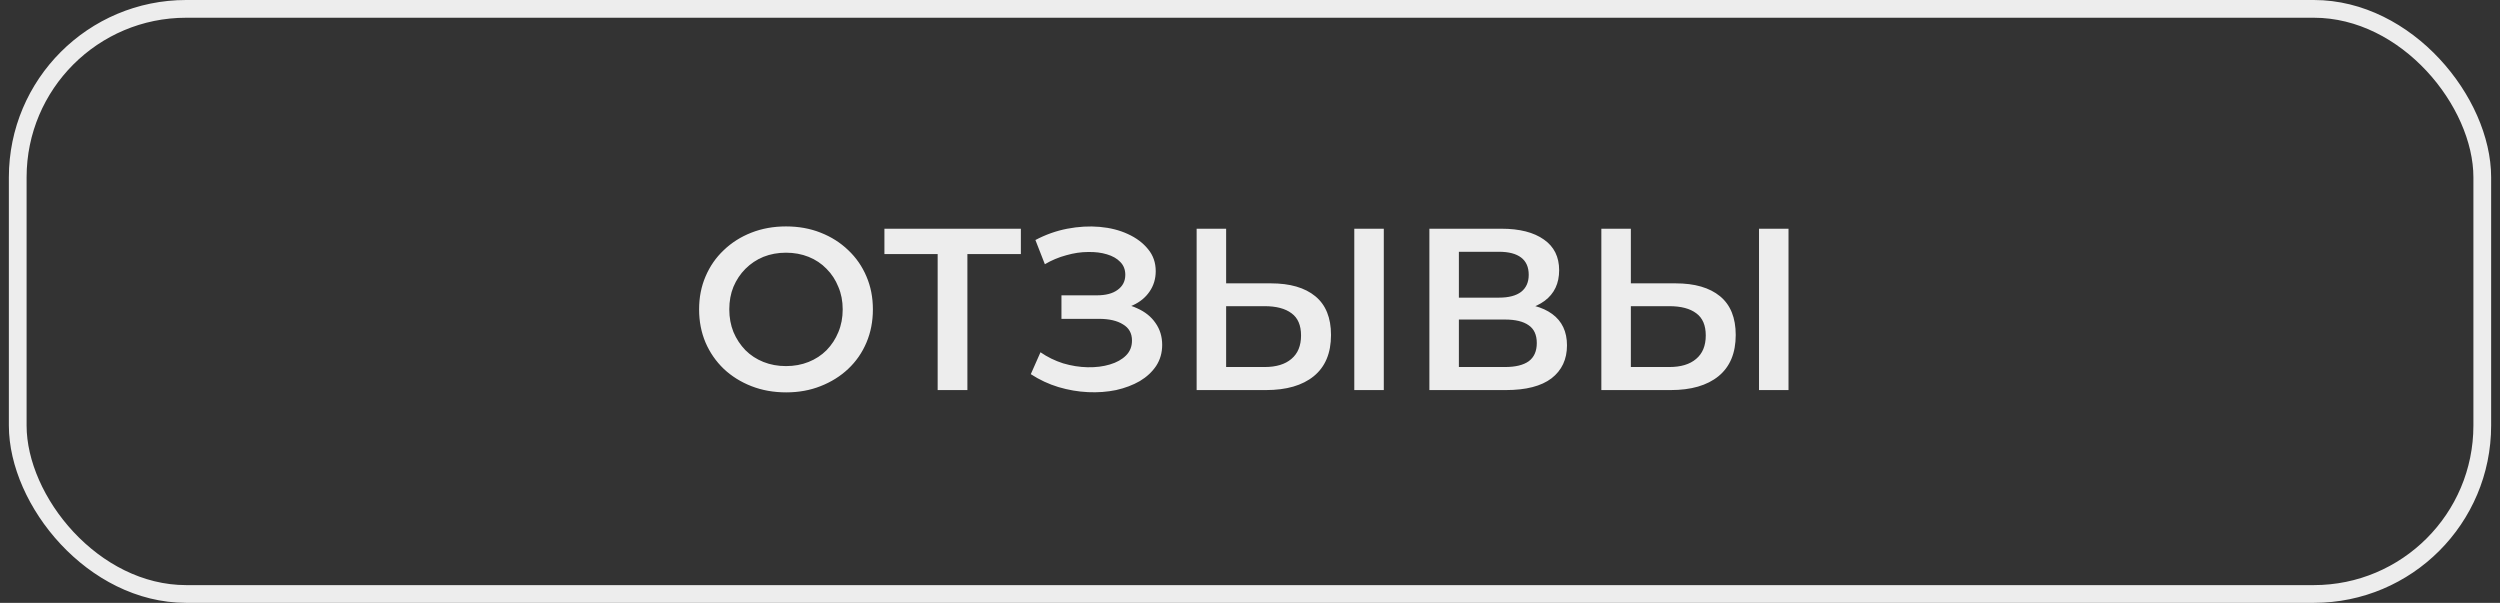
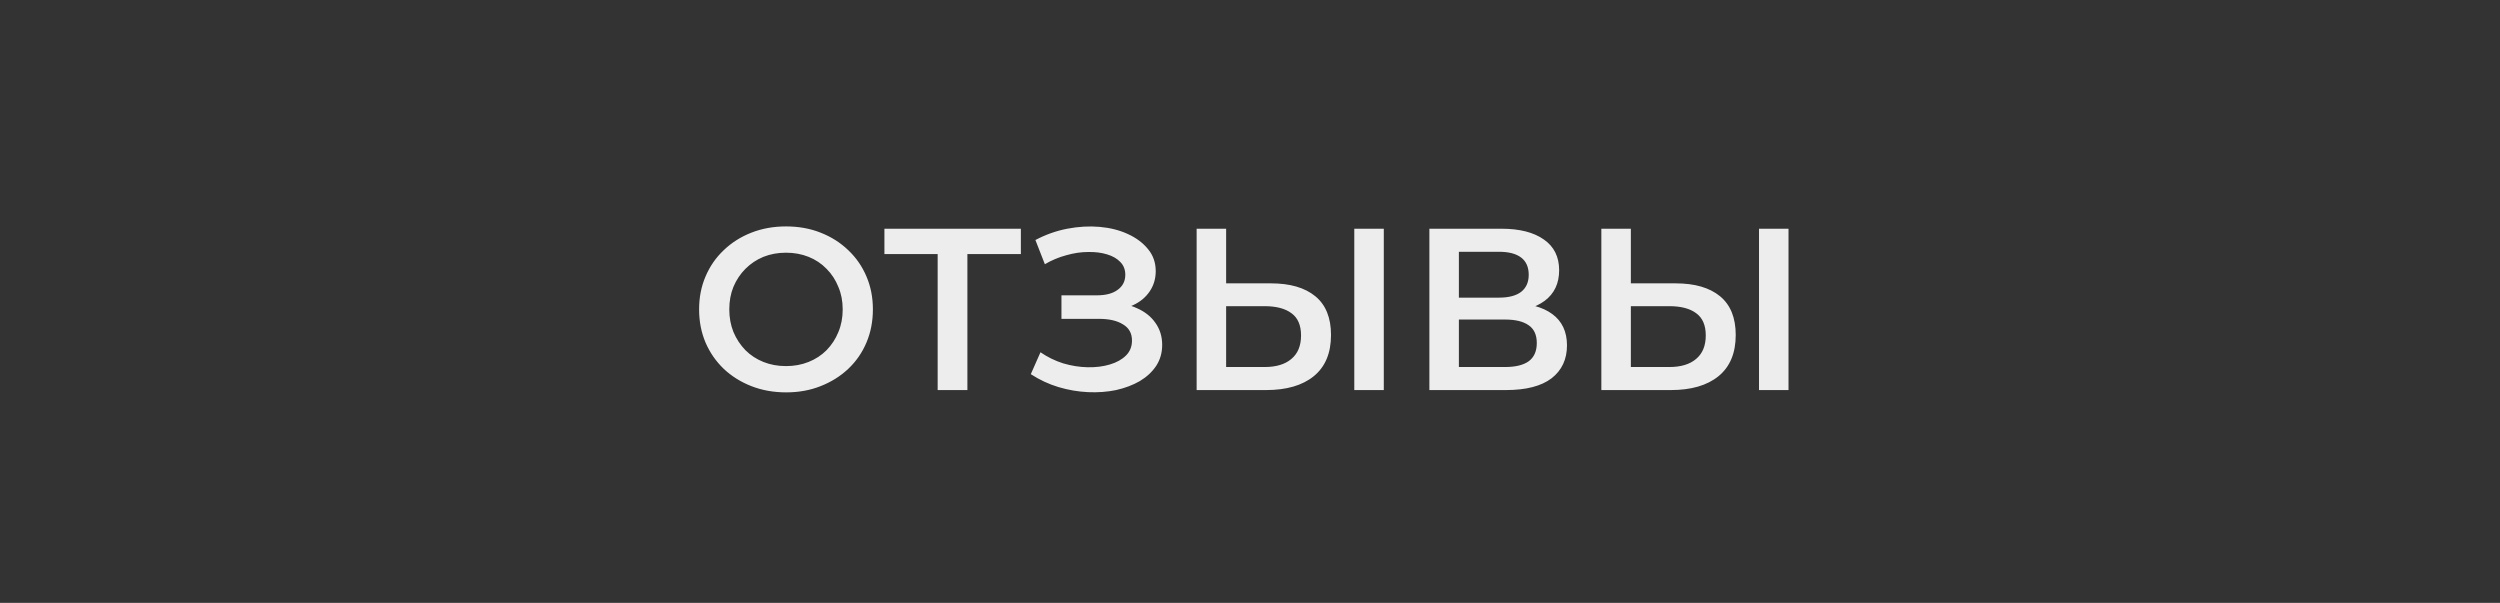
<svg xmlns="http://www.w3.org/2000/svg" width="141" height="34" viewBox="0 0 141 34" fill="none">
  <rect x="0" y="0" width="141" height="34" fill="#333333" stroke="none" />
-   <rect x="1" y="0.5" width="139" height="33" rx="9.5" stroke="#EDEDED" />
  <path d="M44.343 22.13C43.633 22.13 42.978 22.013 42.38 21.779C41.782 21.545 41.262 21.22 40.82 20.804C40.378 20.379 40.036 19.885 39.793 19.322C39.551 18.75 39.429 18.126 39.429 17.45C39.429 16.774 39.551 16.154 39.793 15.591C40.036 15.019 40.378 14.525 40.82 14.109C41.262 13.684 41.782 13.355 42.38 13.121C42.978 12.887 43.628 12.77 44.33 12.77C45.041 12.77 45.691 12.887 46.28 13.121C46.878 13.355 47.398 13.684 47.84 14.109C48.282 14.525 48.625 15.019 48.867 15.591C49.11 16.154 49.231 16.774 49.231 17.45C49.231 18.126 49.11 18.75 48.867 19.322C48.625 19.894 48.282 20.388 47.84 20.804C47.398 21.22 46.878 21.545 46.28 21.779C45.691 22.013 45.045 22.13 44.343 22.13ZM44.33 20.648C44.79 20.648 45.214 20.57 45.604 20.414C45.994 20.258 46.332 20.037 46.618 19.751C46.904 19.456 47.125 19.118 47.281 18.737C47.446 18.347 47.528 17.918 47.528 17.45C47.528 16.982 47.446 16.557 47.281 16.176C47.125 15.786 46.904 15.448 46.618 15.162C46.332 14.867 45.994 14.642 45.604 14.486C45.214 14.33 44.79 14.252 44.33 14.252C43.871 14.252 43.446 14.33 43.056 14.486C42.675 14.642 42.337 14.867 42.042 15.162C41.756 15.448 41.531 15.786 41.366 16.176C41.21 16.557 41.132 16.982 41.132 17.45C41.132 17.909 41.21 18.334 41.366 18.724C41.531 19.114 41.756 19.456 42.042 19.751C42.328 20.037 42.666 20.258 43.056 20.414C43.446 20.57 43.871 20.648 44.33 20.648ZM52.884 22V13.914L53.287 14.33H49.881V12.9H57.577V14.33H54.171L54.561 13.914V22H52.884ZM58.137 21.103L58.683 19.868C59.073 20.137 59.498 20.345 59.957 20.492C60.425 20.631 60.889 20.704 61.348 20.713C61.808 20.722 62.224 20.67 62.596 20.557C62.978 20.444 63.281 20.275 63.506 20.05C63.732 19.825 63.844 19.543 63.844 19.205C63.844 18.798 63.675 18.494 63.337 18.295C63.008 18.087 62.557 17.983 61.985 17.983H59.866V16.657H61.855C62.367 16.657 62.761 16.553 63.038 16.345C63.324 16.137 63.467 15.855 63.467 15.5C63.467 15.205 63.372 14.963 63.181 14.772C62.999 14.581 62.748 14.438 62.427 14.343C62.115 14.248 61.76 14.204 61.361 14.213C60.971 14.213 60.564 14.274 60.139 14.395C59.715 14.508 59.312 14.677 58.93 14.902L58.397 13.537C58.969 13.234 59.567 13.021 60.191 12.9C60.824 12.779 61.435 12.744 62.024 12.796C62.614 12.848 63.142 12.982 63.61 13.199C64.087 13.416 64.468 13.702 64.754 14.057C65.04 14.404 65.183 14.815 65.183 15.292C65.183 15.725 65.066 16.111 64.832 16.449C64.607 16.778 64.295 17.034 63.896 17.216C63.498 17.398 63.034 17.489 62.505 17.489L62.57 17.073C63.168 17.073 63.688 17.177 64.13 17.385C64.581 17.584 64.928 17.862 65.17 18.217C65.422 18.572 65.547 18.984 65.547 19.452C65.547 19.894 65.435 20.288 65.209 20.635C64.984 20.973 64.676 21.259 64.286 21.493C63.896 21.718 63.45 21.887 62.947 22C62.445 22.104 61.916 22.143 61.361 22.117C60.807 22.091 60.252 21.996 59.697 21.831C59.151 21.666 58.631 21.424 58.137 21.103ZM71.676 15.981C72.759 15.981 73.595 16.224 74.185 16.709C74.774 17.194 75.069 17.922 75.069 18.893C75.069 19.916 74.744 20.691 74.094 21.22C73.452 21.74 72.555 22 71.403 22H67.49V12.9H69.154V15.981H71.676ZM71.325 20.7C71.975 20.7 72.477 20.548 72.833 20.245C73.197 19.942 73.379 19.5 73.379 18.919C73.379 18.347 73.201 17.931 72.846 17.671C72.49 17.402 71.983 17.268 71.325 17.268H69.154V20.7H71.325ZM76.382 22V12.9H78.046V22H76.382ZM80.617 22V12.9H84.686C85.708 12.9 86.506 13.104 87.078 13.511C87.65 13.91 87.936 14.486 87.936 15.24C87.936 15.985 87.663 16.562 87.117 16.969C86.571 17.368 85.851 17.567 84.959 17.567L85.193 17.099C86.207 17.099 86.991 17.303 87.546 17.71C88.1 18.117 88.378 18.707 88.378 19.478C88.378 20.267 88.087 20.886 87.507 21.337C86.926 21.779 86.068 22 84.933 22H80.617ZM82.281 20.7H84.881C85.47 20.7 85.916 20.592 86.22 20.375C86.523 20.15 86.675 19.807 86.675 19.348C86.675 18.889 86.523 18.555 86.22 18.347C85.916 18.13 85.47 18.022 84.881 18.022H82.281V20.7ZM82.281 16.787H84.543C85.089 16.787 85.505 16.679 85.791 16.462C86.077 16.237 86.22 15.916 86.22 15.5C86.22 15.067 86.077 14.742 85.791 14.525C85.505 14.308 85.089 14.2 84.543 14.2H82.281V16.787ZM94.502 15.981C95.585 15.981 96.421 16.224 97.011 16.709C97.6 17.194 97.895 17.922 97.895 18.893C97.895 19.916 97.57 20.691 96.92 21.22C96.278 21.74 95.382 22 94.229 22H90.316V12.9H91.98V15.981H94.502ZM94.151 20.7C94.801 20.7 95.303 20.548 95.659 20.245C96.023 19.942 96.205 19.5 96.205 18.919C96.205 18.347 96.027 17.931 95.672 17.671C95.317 17.402 94.809 17.268 94.151 17.268H91.98V20.7H94.151ZM99.208 22V12.9H100.872V22H99.208Z" fill="#EDEDED" />
</svg>